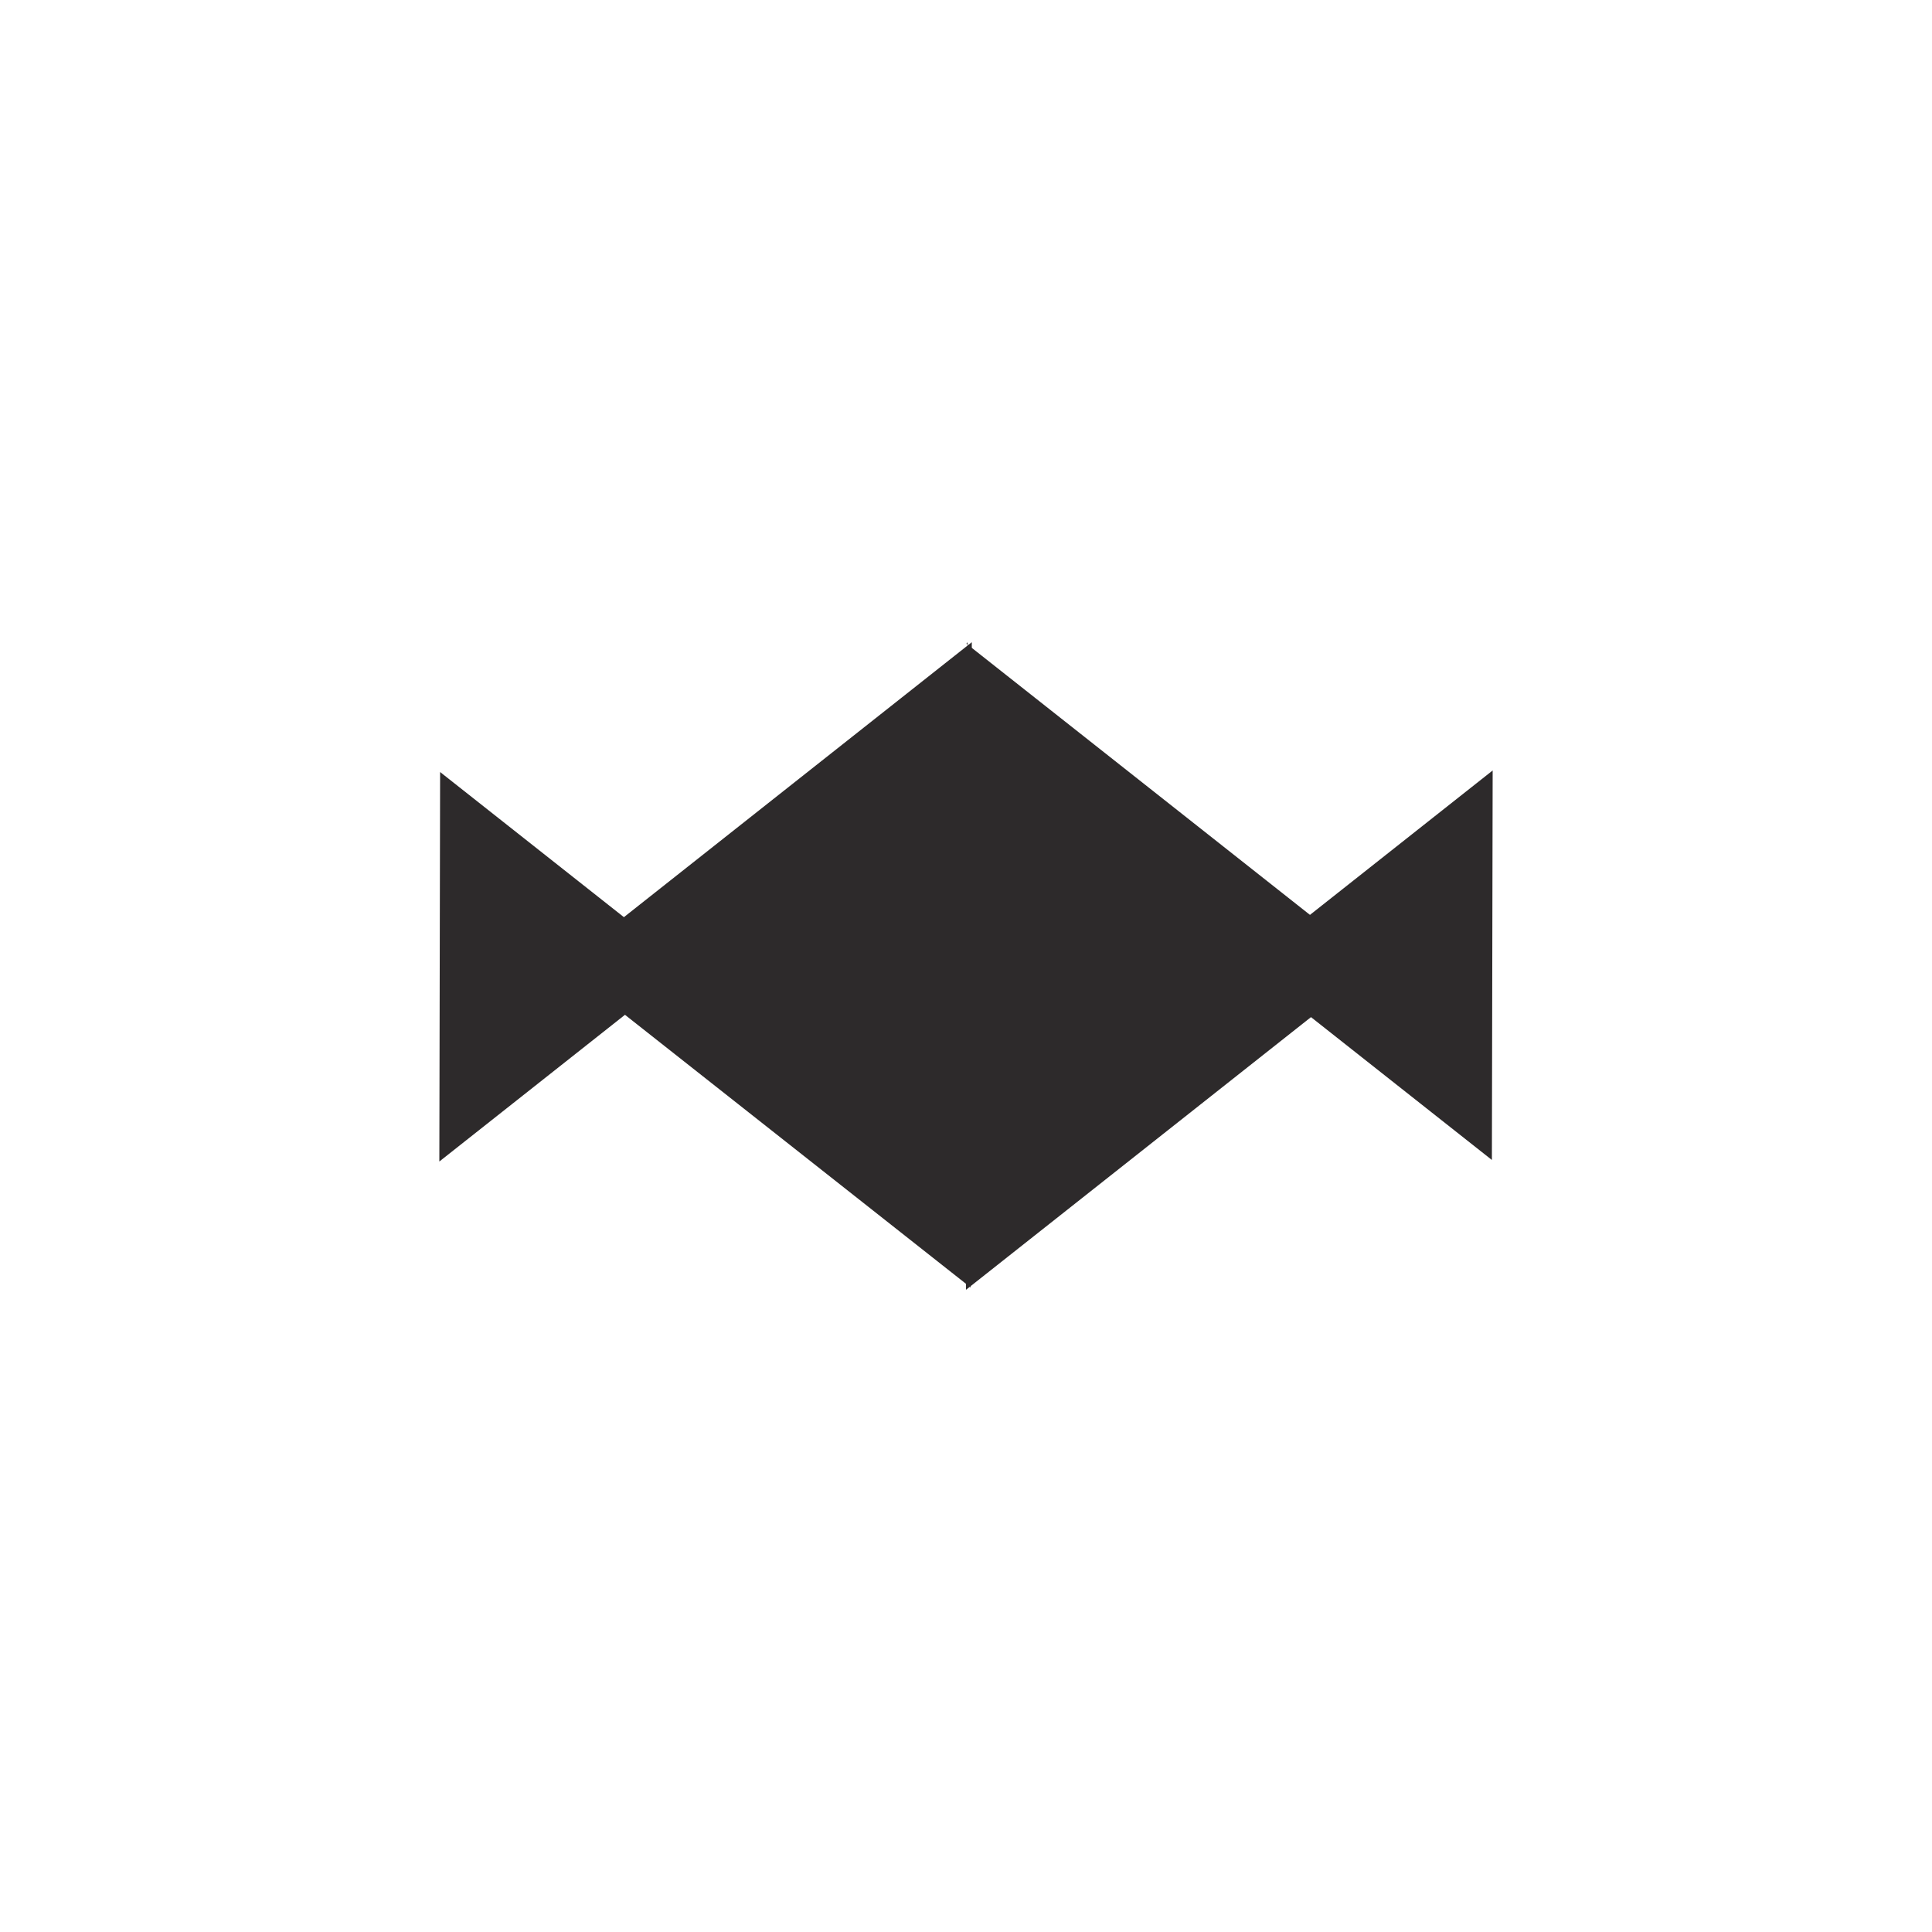
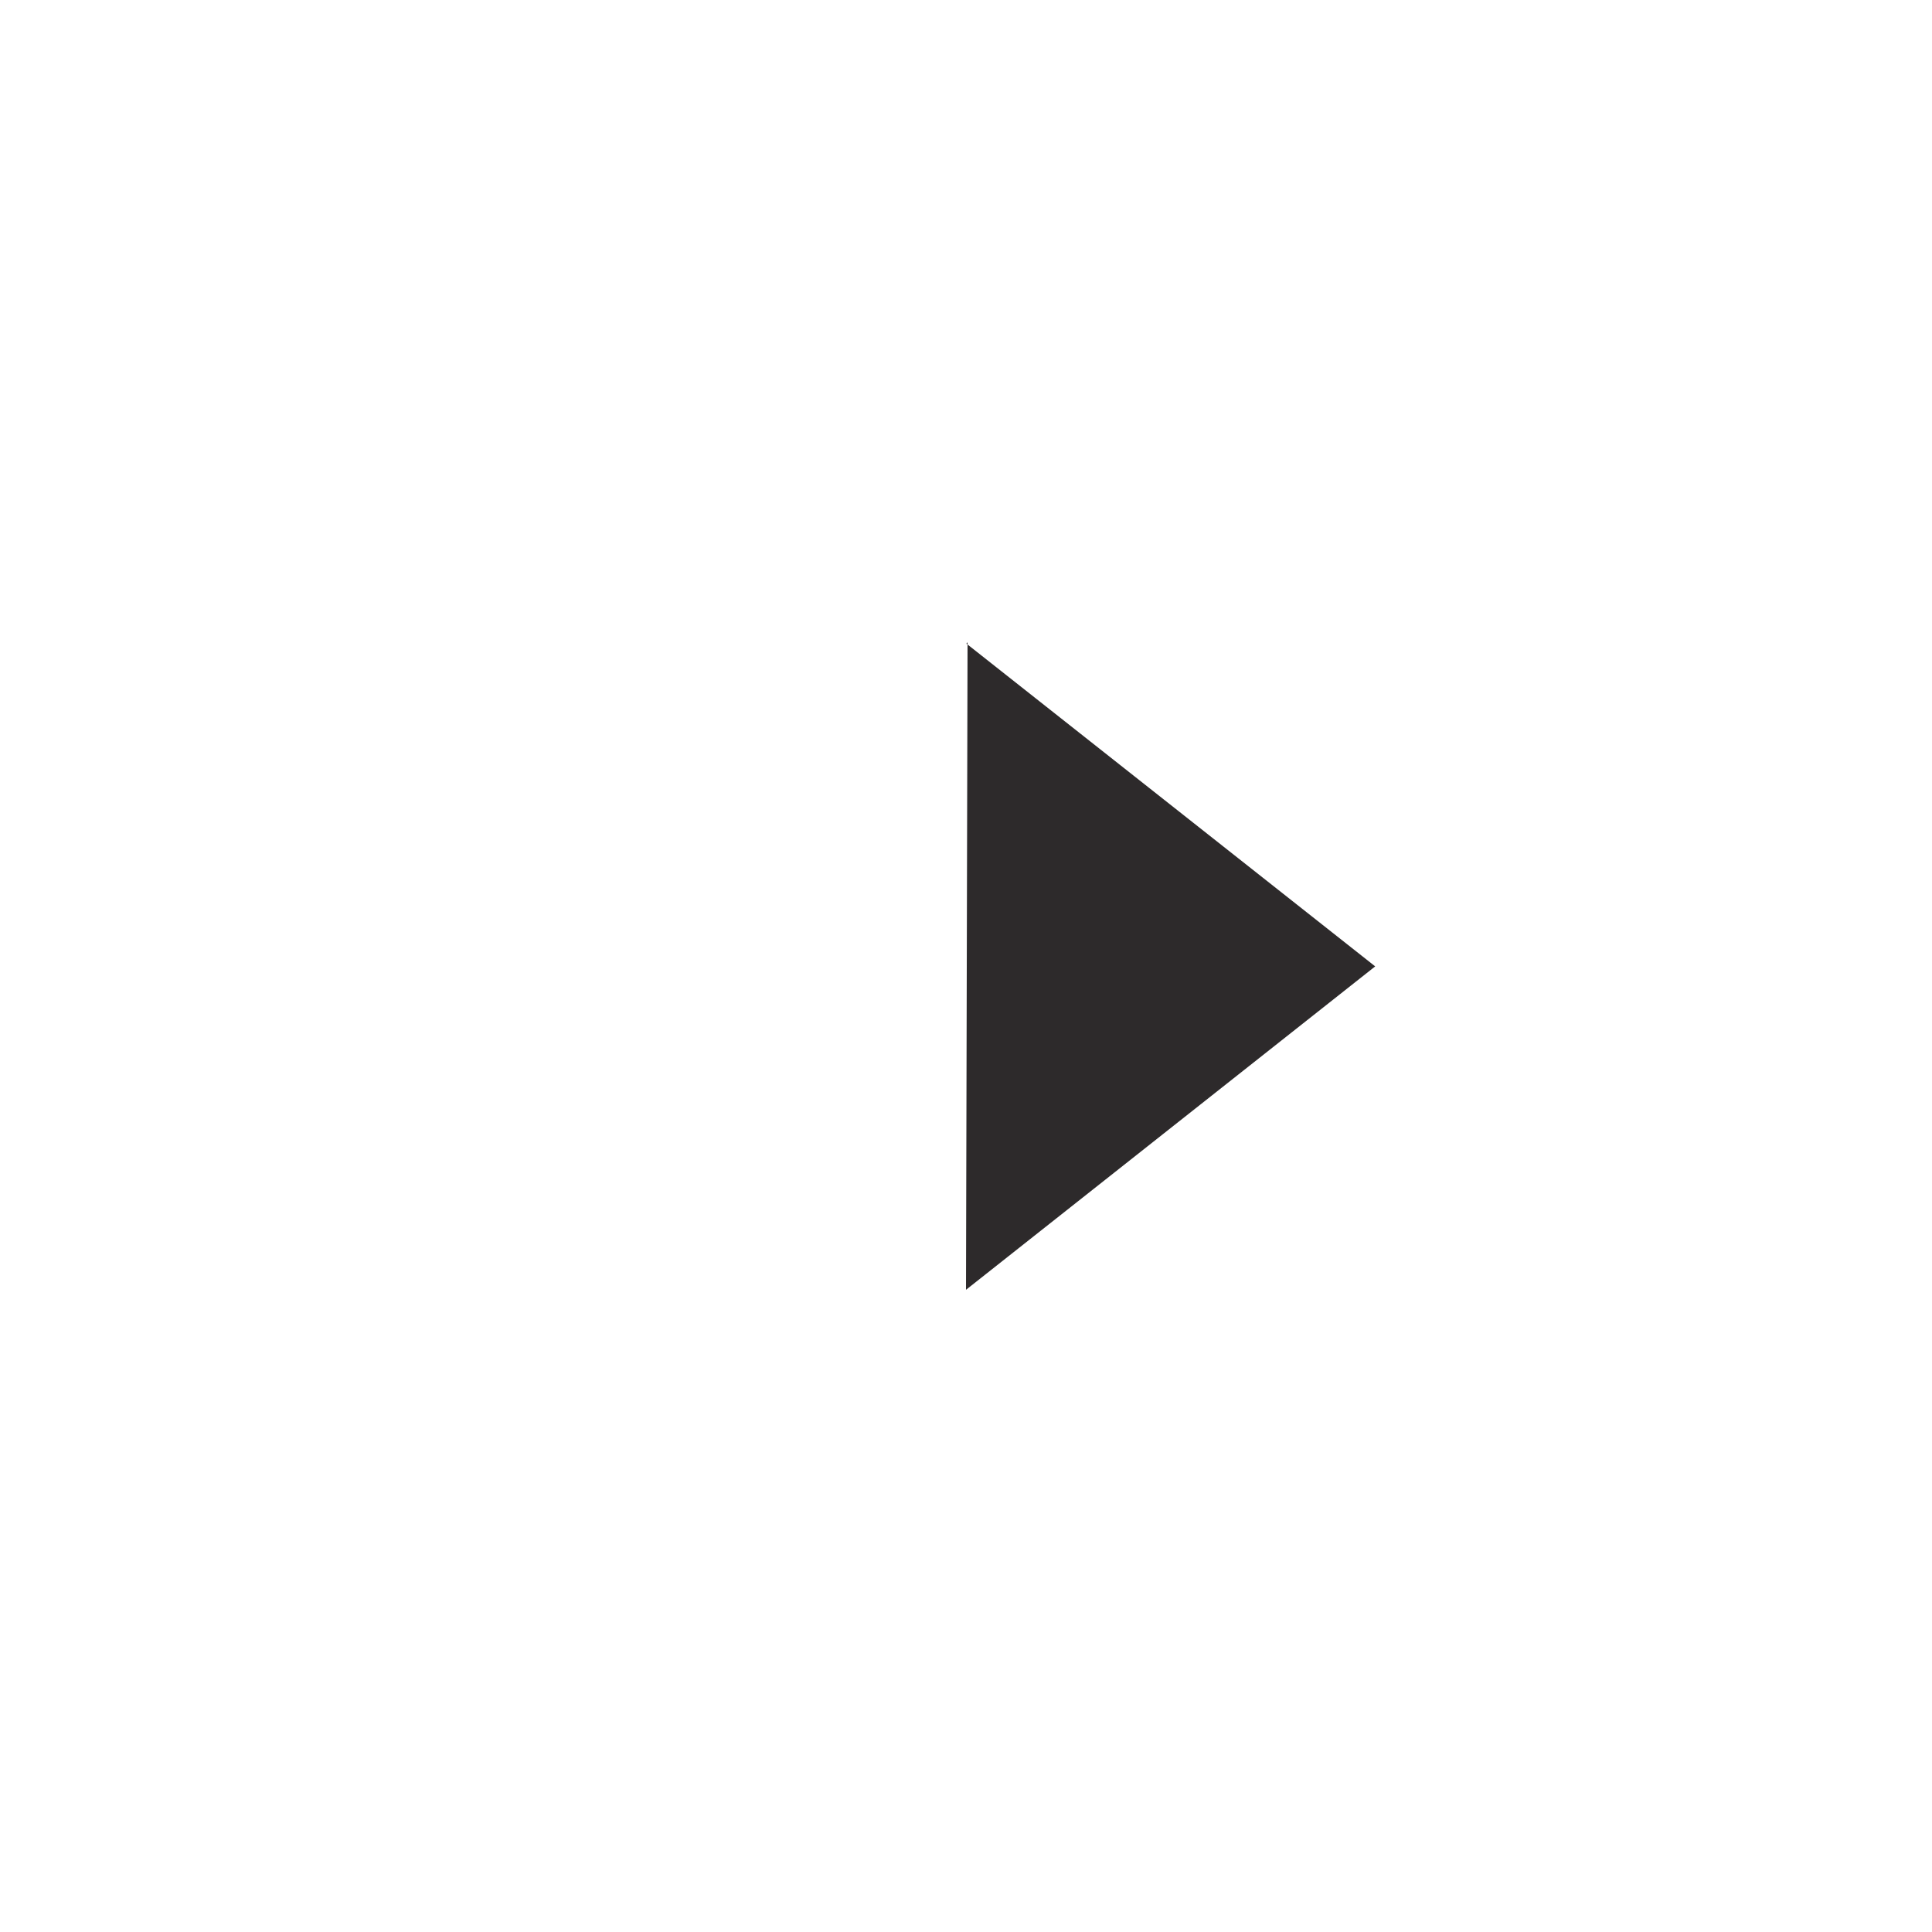
<svg xmlns="http://www.w3.org/2000/svg" id="Layer_1" version="1.1" viewBox="0 0 50 50">
  <defs>
    <style> .st0 { fill: #2d2a2b; } </style>
  </defs>
-   <path class="st0" d="M11.37,19.97h.01s0-.02,0-.02v.02ZM17.76,25.01l-6.37-5.03-.02,10.08,6.39-5.05Z" />
-   <path class="st0" d="M38.63,30.03h-.01s0,.02,0,.02v-.02ZM32.24,24.99l6.37,5.03.02-10.08-6.39,5.05Z" />
-   <polyline class="st0" points="25.12 33.32 25.15 16.62 14.56 24.99 25.12 33.32" />
  <polygon class="st0" points="25.01 16.66 25.04 16.68 25.04 16.62 25.01 16.66" />
  <polyline class="st0" points="25 33.38 35.59 25.01 25.04 16.68 25 33.38" />
</svg>